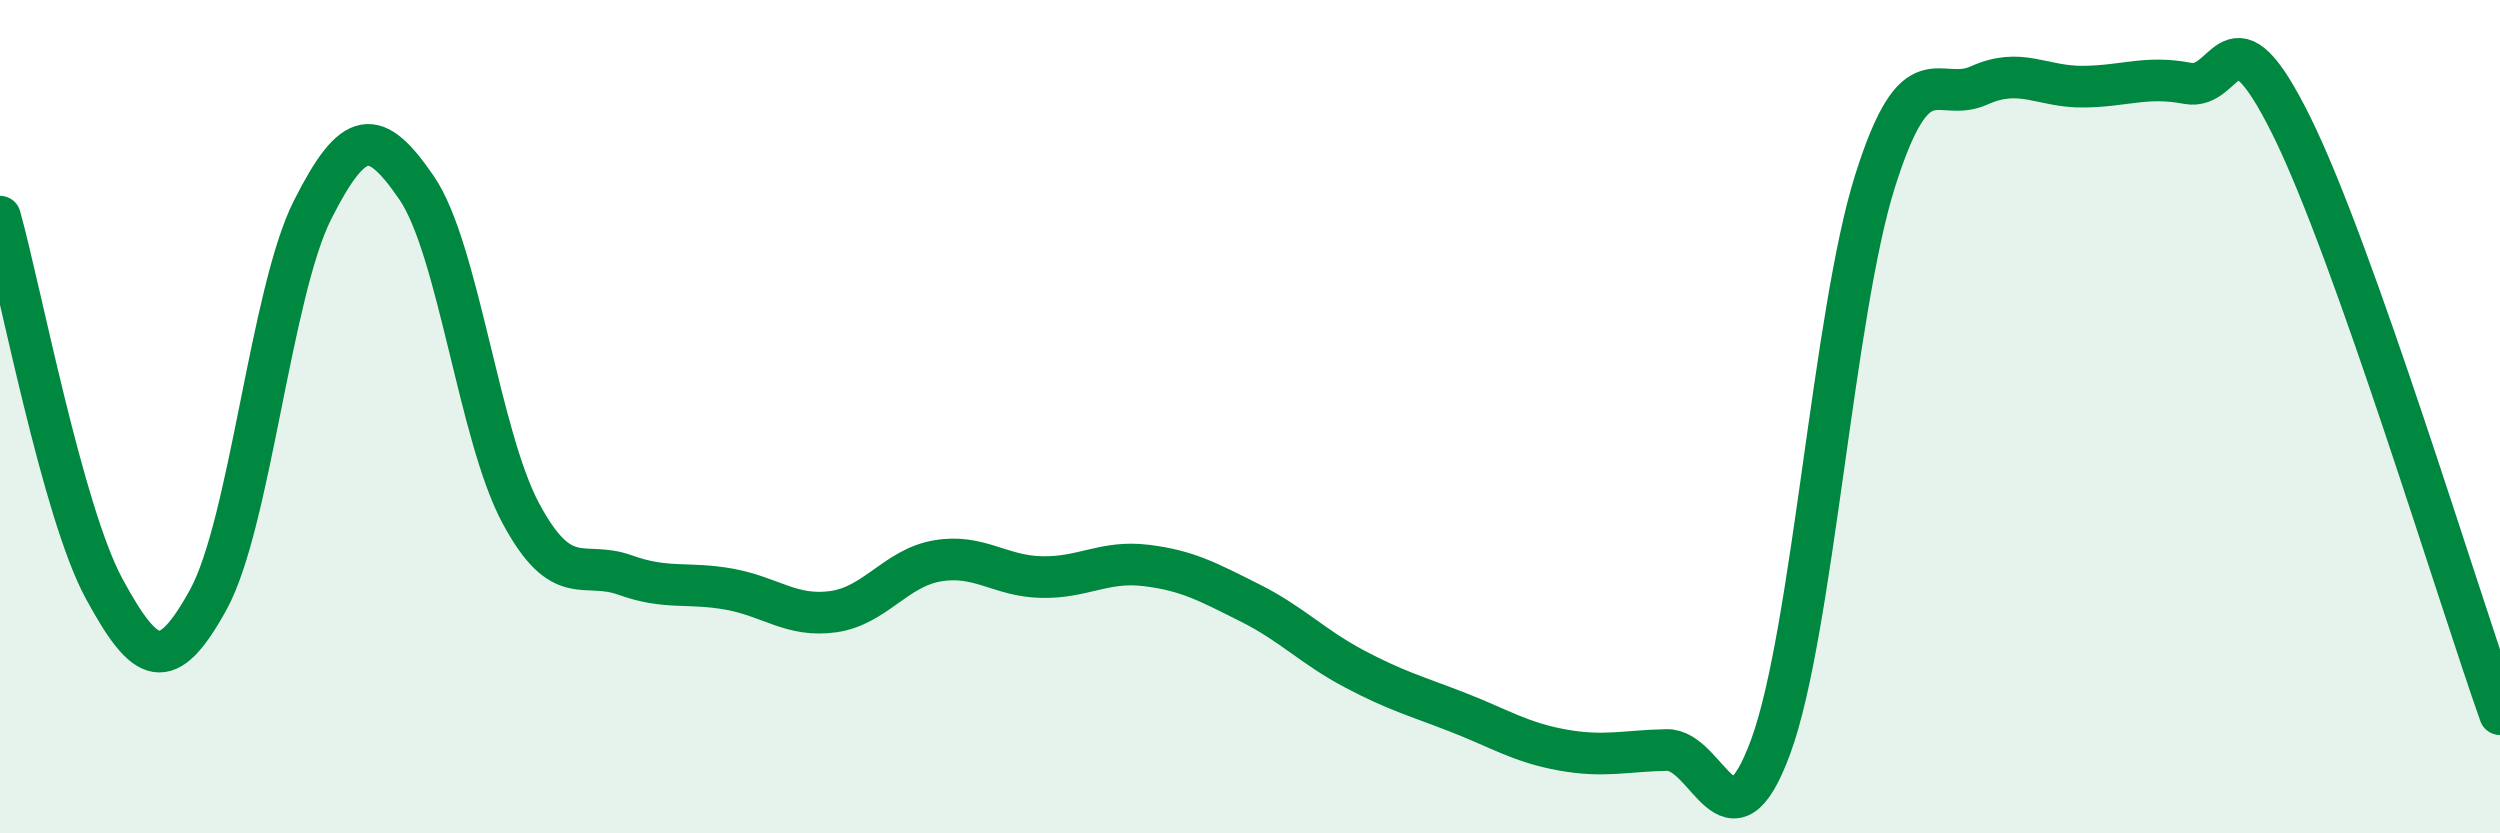
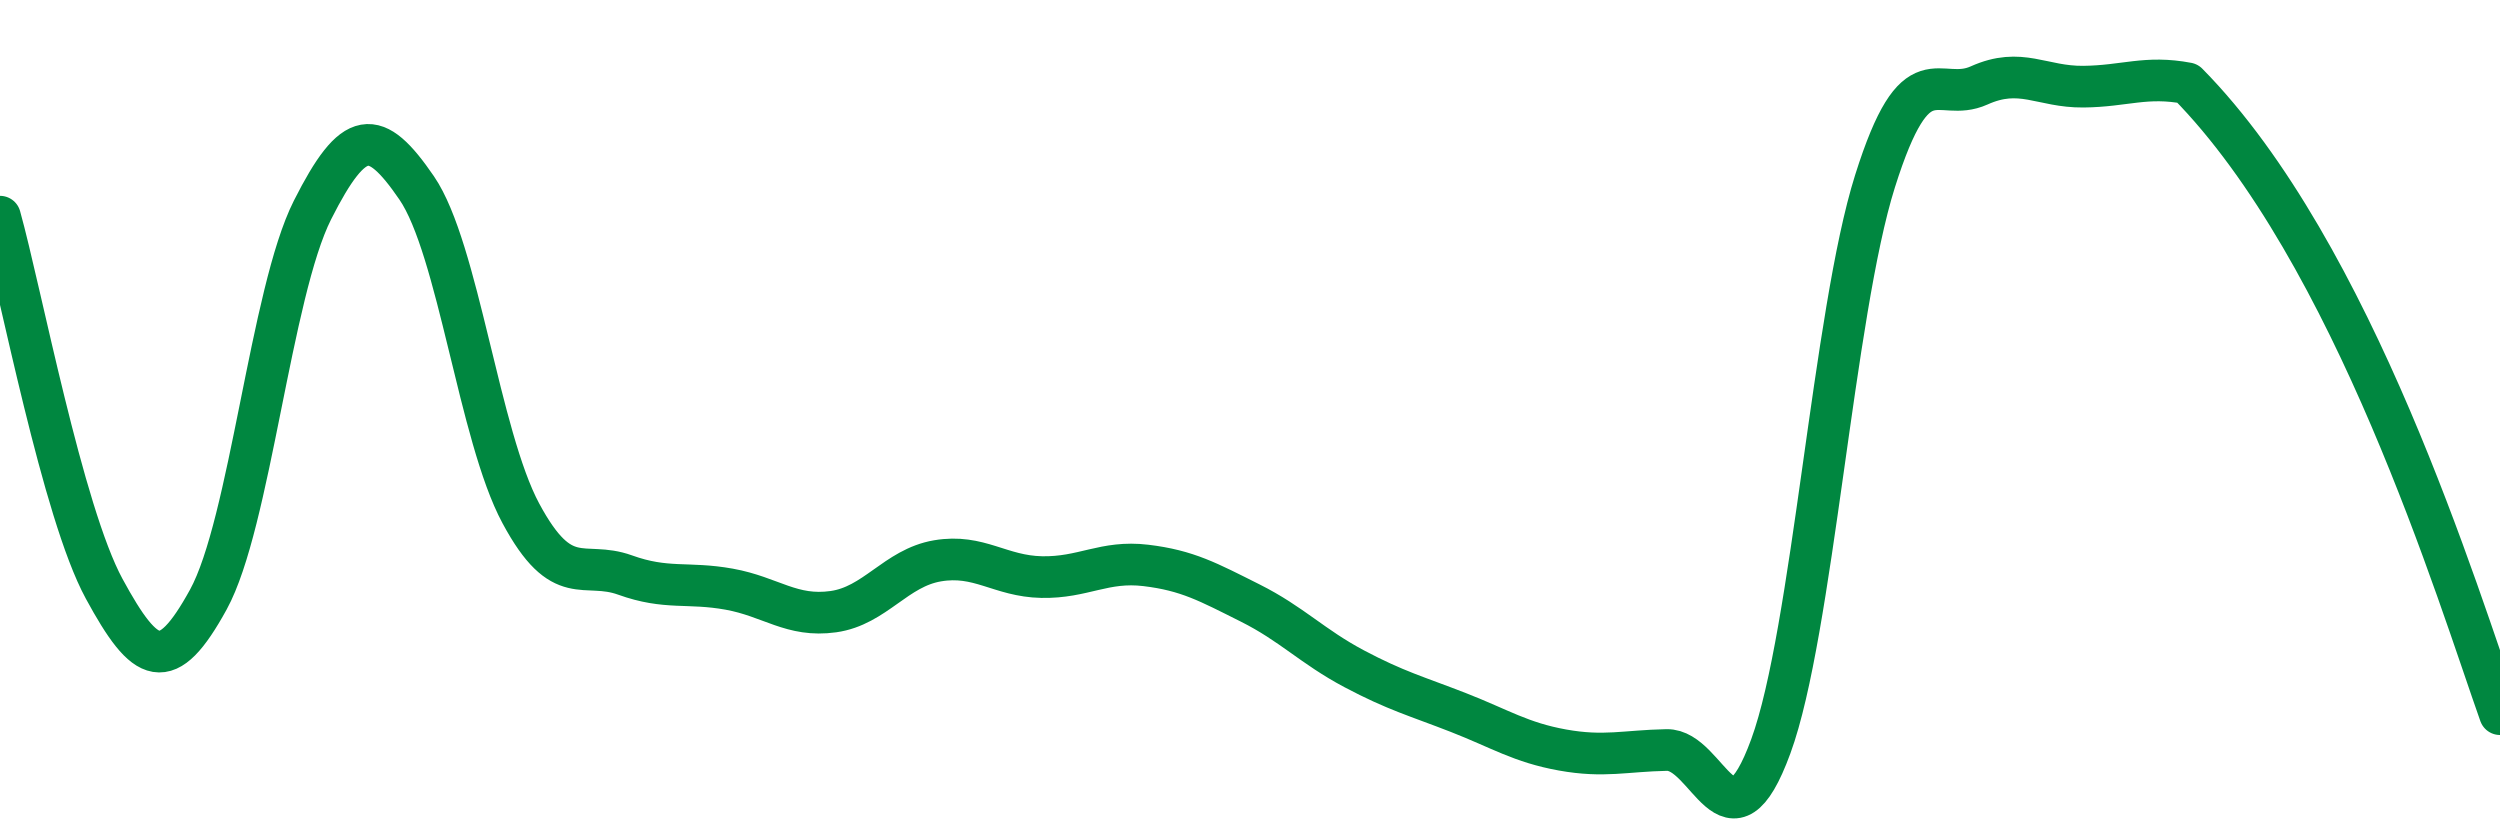
<svg xmlns="http://www.w3.org/2000/svg" width="60" height="20" viewBox="0 0 60 20">
-   <path d="M 0,5.2 C 0.5,6.99 1.5,12.29 2.5,14.13 C 3.5,15.97 4,16.21 5,14.39 C 6,12.57 6.5,7.02 7.5,5.04 C 8.5,3.06 9,3.05 10,4.51 C 11,5.97 11.5,10.46 12.5,12.32 C 13.5,14.18 14,13.44 15,13.8 C 16,14.16 16.5,13.96 17.5,14.14 C 18.5,14.32 19,14.82 20,14.68 C 21,14.54 21.5,13.63 22.5,13.46 C 23.5,13.29 24,13.83 25,13.85 C 26,13.87 26.5,13.45 27.5,13.57 C 28.5,13.69 29,13.97 30,14.47 C 31,14.97 31.5,15.52 32.5,16.05 C 33.5,16.58 34,16.71 35,17.1 C 36,17.49 36.5,17.82 37.5,18 C 38.5,18.18 39,18.02 40,18 C 41,17.98 41.5,20.64 42.5,17.91 C 43.5,15.18 44,7.52 45,4.35 C 46,1.18 46.5,2.5 47.5,2.05 C 48.5,1.6 49,2.09 50,2.08 C 51,2.07 51.5,1.81 52.5,2 C 53.5,2.19 53.5,0 55,3.03 C 56.5,6.06 59,14.32 60,17.14L60 20L0 20Z" fill="#008740" opacity="0.1" stroke-linecap="round" stroke-linejoin="round" />
-   <path d="M 0,5.2 C 0.5,6.99 1.5,12.29 2.5,14.13 C 3.5,15.97 4,16.21 5,14.39 C 6,12.57 6.5,7.02 7.5,5.04 C 8.5,3.06 9,3.05 10,4.51 C 11,5.97 11.5,10.46 12.5,12.32 C 13.5,14.18 14,13.44 15,13.8 C 16,14.16 16.5,13.96 17.5,14.14 C 18.5,14.32 19,14.82 20,14.68 C 21,14.54 21.5,13.63 22.5,13.46 C 23.5,13.29 24,13.83 25,13.85 C 26,13.87 26.5,13.45 27.5,13.57 C 28.5,13.69 29,13.97 30,14.47 C 31,14.97 31.5,15.52 32.5,16.05 C 33.5,16.58 34,16.71 35,17.1 C 36,17.49 36.5,17.82 37.5,18 C 38.5,18.18 39,18.02 40,18 C 41,17.98 41.5,20.64 42.5,17.91 C 43.5,15.18 44,7.52 45,4.35 C 46,1.18 46.5,2.5 47.5,2.05 C 48.5,1.6 49,2.09 50,2.08 C 51,2.07 51.5,1.81 52.5,2 C 53.5,2.19 53.5,0 55,3.03 C 56.5,6.06 59,14.32 60,17.14" stroke="#008740" stroke-width="1" fill="none" stroke-linecap="round" stroke-linejoin="round" />
+   <path d="M 0,5.2 C 0.5,6.99 1.5,12.29 2.5,14.13 C 3.5,15.97 4,16.21 5,14.39 C 6,12.57 6.5,7.02 7.5,5.04 C 8.5,3.06 9,3.05 10,4.51 C 11,5.97 11.5,10.46 12.5,12.32 C 13.5,14.18 14,13.44 15,13.8 C 16,14.16 16.5,13.96 17.5,14.14 C 18.5,14.32 19,14.82 20,14.68 C 21,14.54 21.5,13.63 22.5,13.46 C 23.5,13.29 24,13.83 25,13.85 C 26,13.87 26.5,13.45 27.5,13.57 C 28.5,13.69 29,13.97 30,14.47 C 31,14.97 31.5,15.52 32.5,16.05 C 33.5,16.58 34,16.71 35,17.1 C 36,17.49 36.5,17.82 37.5,18 C 38.5,18.18 39,18.02 40,18 C 41,17.98 41.5,20.64 42.5,17.91 C 43.5,15.18 44,7.52 45,4.35 C 46,1.18 46.5,2.5 47.5,2.05 C 48.5,1.6 49,2.09 50,2.08 C 51,2.07 51.5,1.81 52.5,2 C 56.5,6.06 59,14.32 60,17.14" stroke="#008740" stroke-width="1" fill="none" stroke-linecap="round" stroke-linejoin="round" />
</svg>